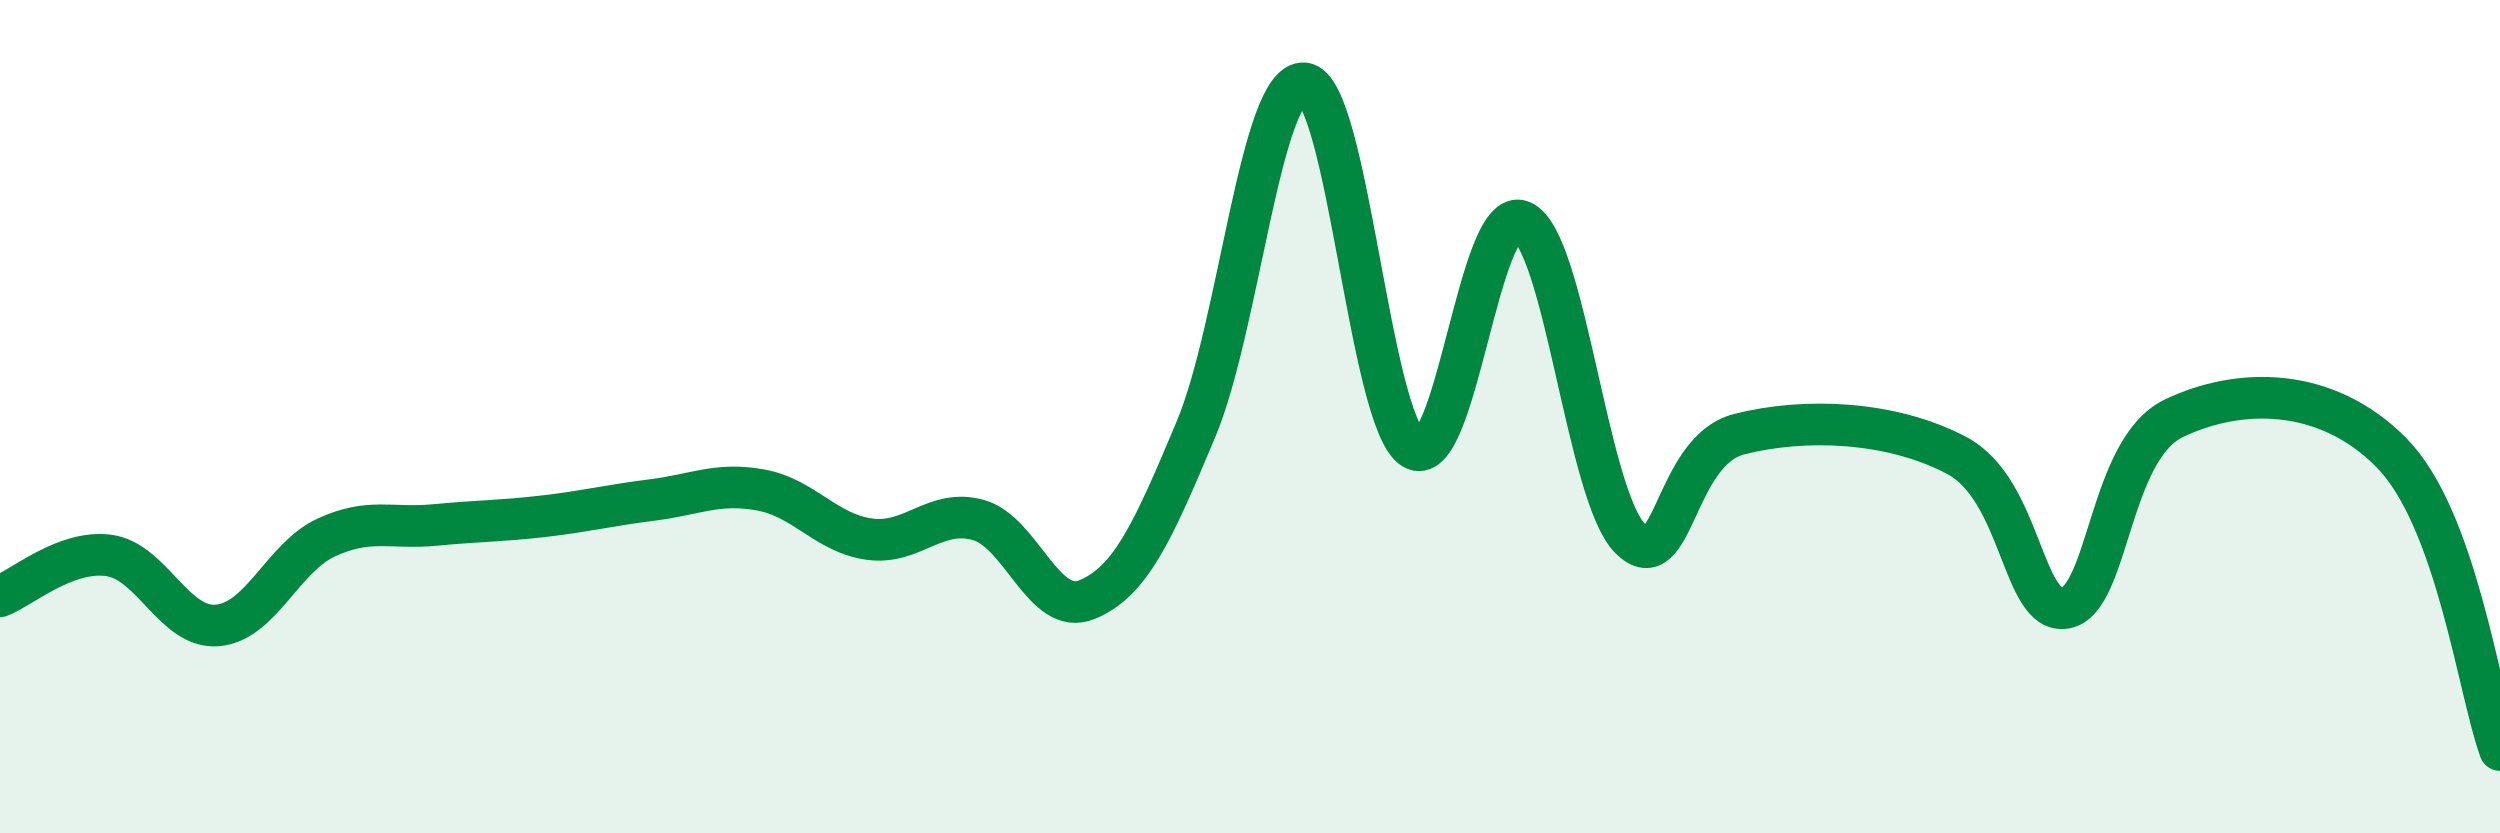
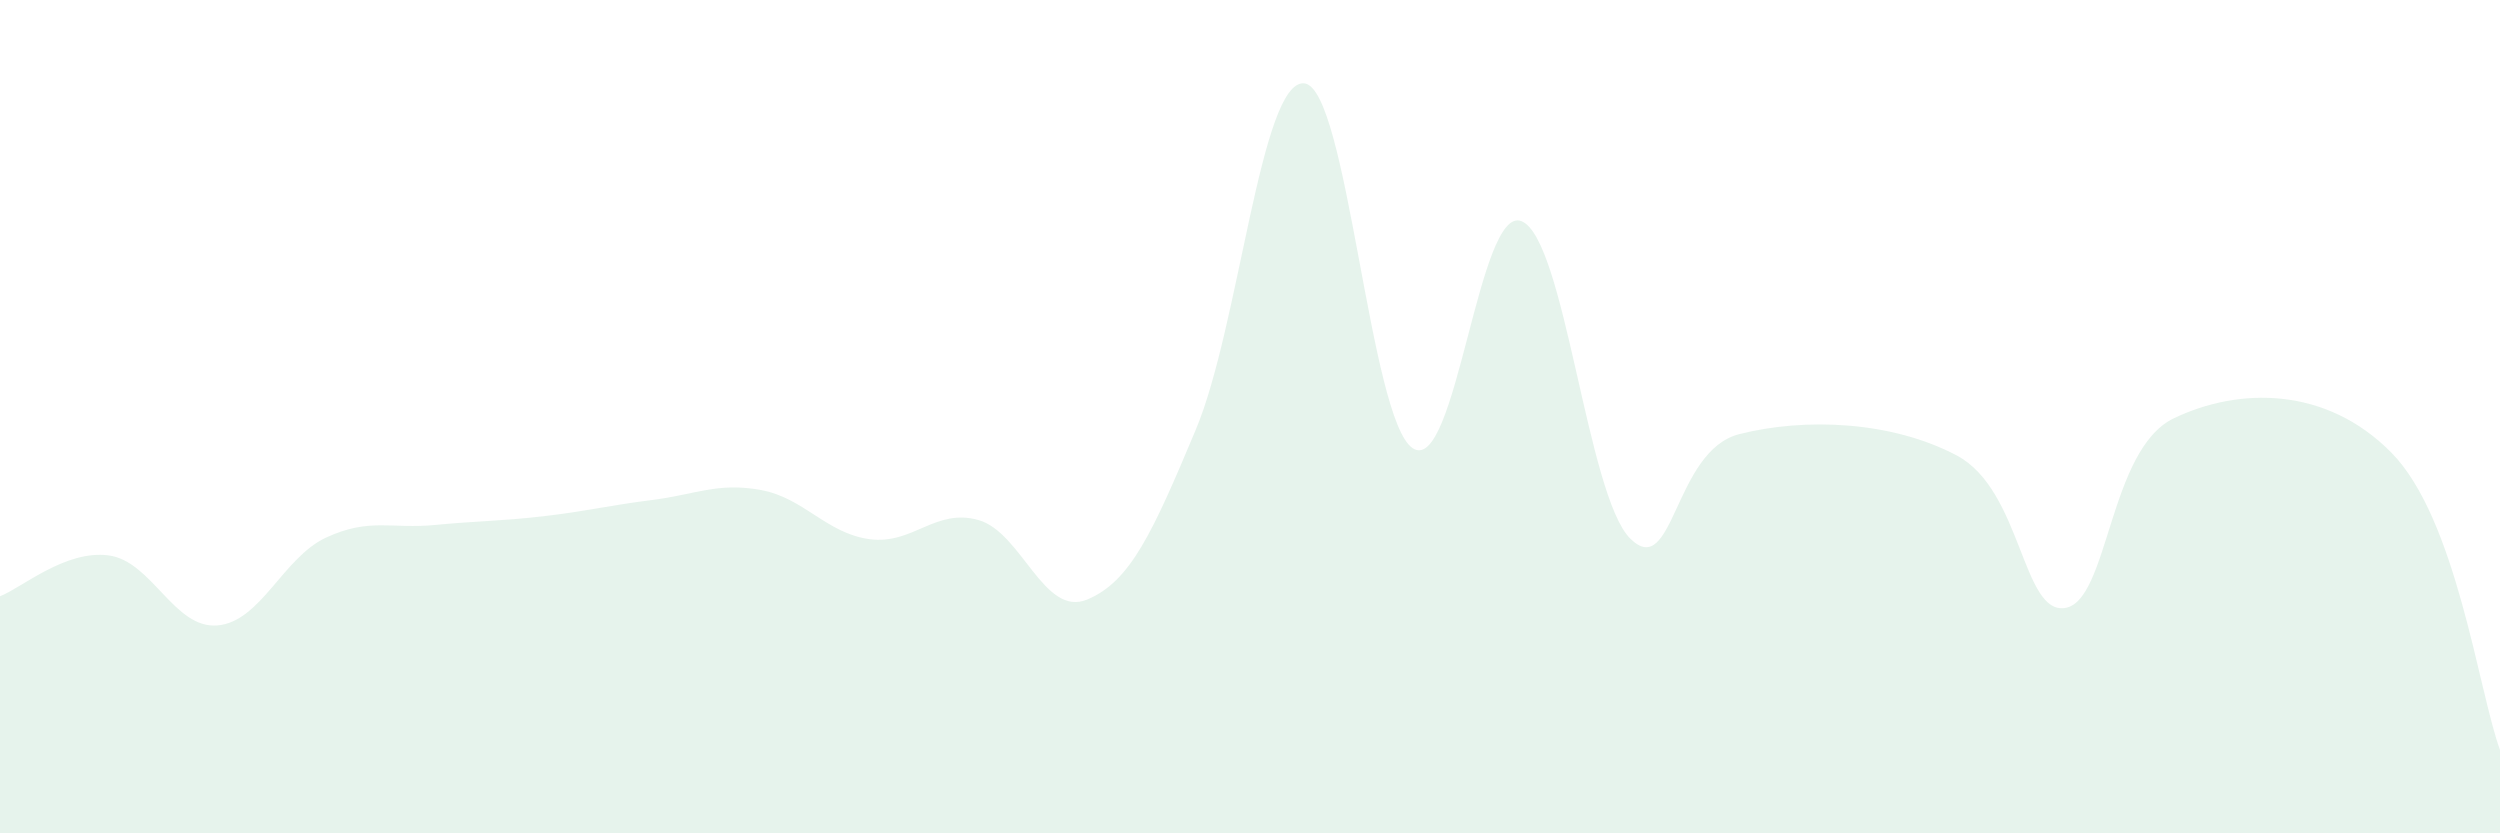
<svg xmlns="http://www.w3.org/2000/svg" width="60" height="20" viewBox="0 0 60 20">
  <path d="M 0,14.31 C 0.52,14.11 1.57,13.19 2.61,13.33 C 3.65,13.47 4.18,15.1 5.22,15.01 C 6.26,14.92 6.79,13.38 7.83,12.9 C 8.87,12.42 9.39,12.7 10.43,12.6 C 11.47,12.5 12,12.51 13.04,12.39 C 14.08,12.27 14.61,12.13 15.65,12 C 16.69,11.87 17.22,11.57 18.26,11.76 C 19.3,11.95 19.83,12.8 20.87,12.94 C 21.91,13.08 22.44,12.19 23.48,12.48 C 24.52,12.77 25.05,14.82 26.09,14.39 C 27.13,13.96 27.66,12.79 28.7,10.31 C 29.74,7.83 30.26,1.91 31.3,2 C 32.34,2.09 32.87,10.1 33.91,10.76 C 34.95,11.42 35.48,4.88 36.52,5.31 C 37.56,5.74 38.09,11.91 39.13,12.93 C 40.17,13.95 40.17,10.82 41.74,10.42 C 43.31,10.02 45.39,10.1 46.96,10.93 C 48.53,11.76 48.53,14.77 49.57,14.59 C 50.61,14.41 50.61,10.79 52.17,10.04 C 53.73,9.29 55.82,9.27 57.39,10.86 C 58.96,12.45 59.48,16.57 60,18L60 20L0 20Z" fill="#008740" opacity="0.1" stroke-linecap="round" stroke-linejoin="round" />
-   <path d="M 0,14.31 C 0.52,14.11 1.57,13.19 2.61,13.33 C 3.65,13.47 4.18,15.1 5.22,15.01 C 6.26,14.92 6.79,13.38 7.83,12.9 C 8.87,12.42 9.39,12.7 10.43,12.6 C 11.47,12.5 12,12.51 13.04,12.39 C 14.08,12.27 14.61,12.13 15.65,12 C 16.69,11.87 17.22,11.57 18.26,11.76 C 19.3,11.95 19.83,12.8 20.87,12.94 C 21.91,13.08 22.44,12.19 23.48,12.48 C 24.52,12.77 25.05,14.82 26.09,14.39 C 27.13,13.96 27.66,12.79 28.7,10.31 C 29.74,7.83 30.26,1.91 31.3,2 C 32.34,2.09 32.87,10.1 33.91,10.76 C 34.95,11.42 35.48,4.88 36.52,5.31 C 37.56,5.74 38.09,11.91 39.13,12.93 C 40.17,13.95 40.17,10.82 41.74,10.42 C 43.31,10.02 45.39,10.1 46.96,10.93 C 48.53,11.76 48.53,14.77 49.57,14.59 C 50.61,14.41 50.61,10.79 52.17,10.04 C 53.73,9.29 55.82,9.27 57.39,10.86 C 58.96,12.45 59.48,16.57 60,18" stroke="#008740" stroke-width="1" fill="none" stroke-linecap="round" stroke-linejoin="round" />
</svg>